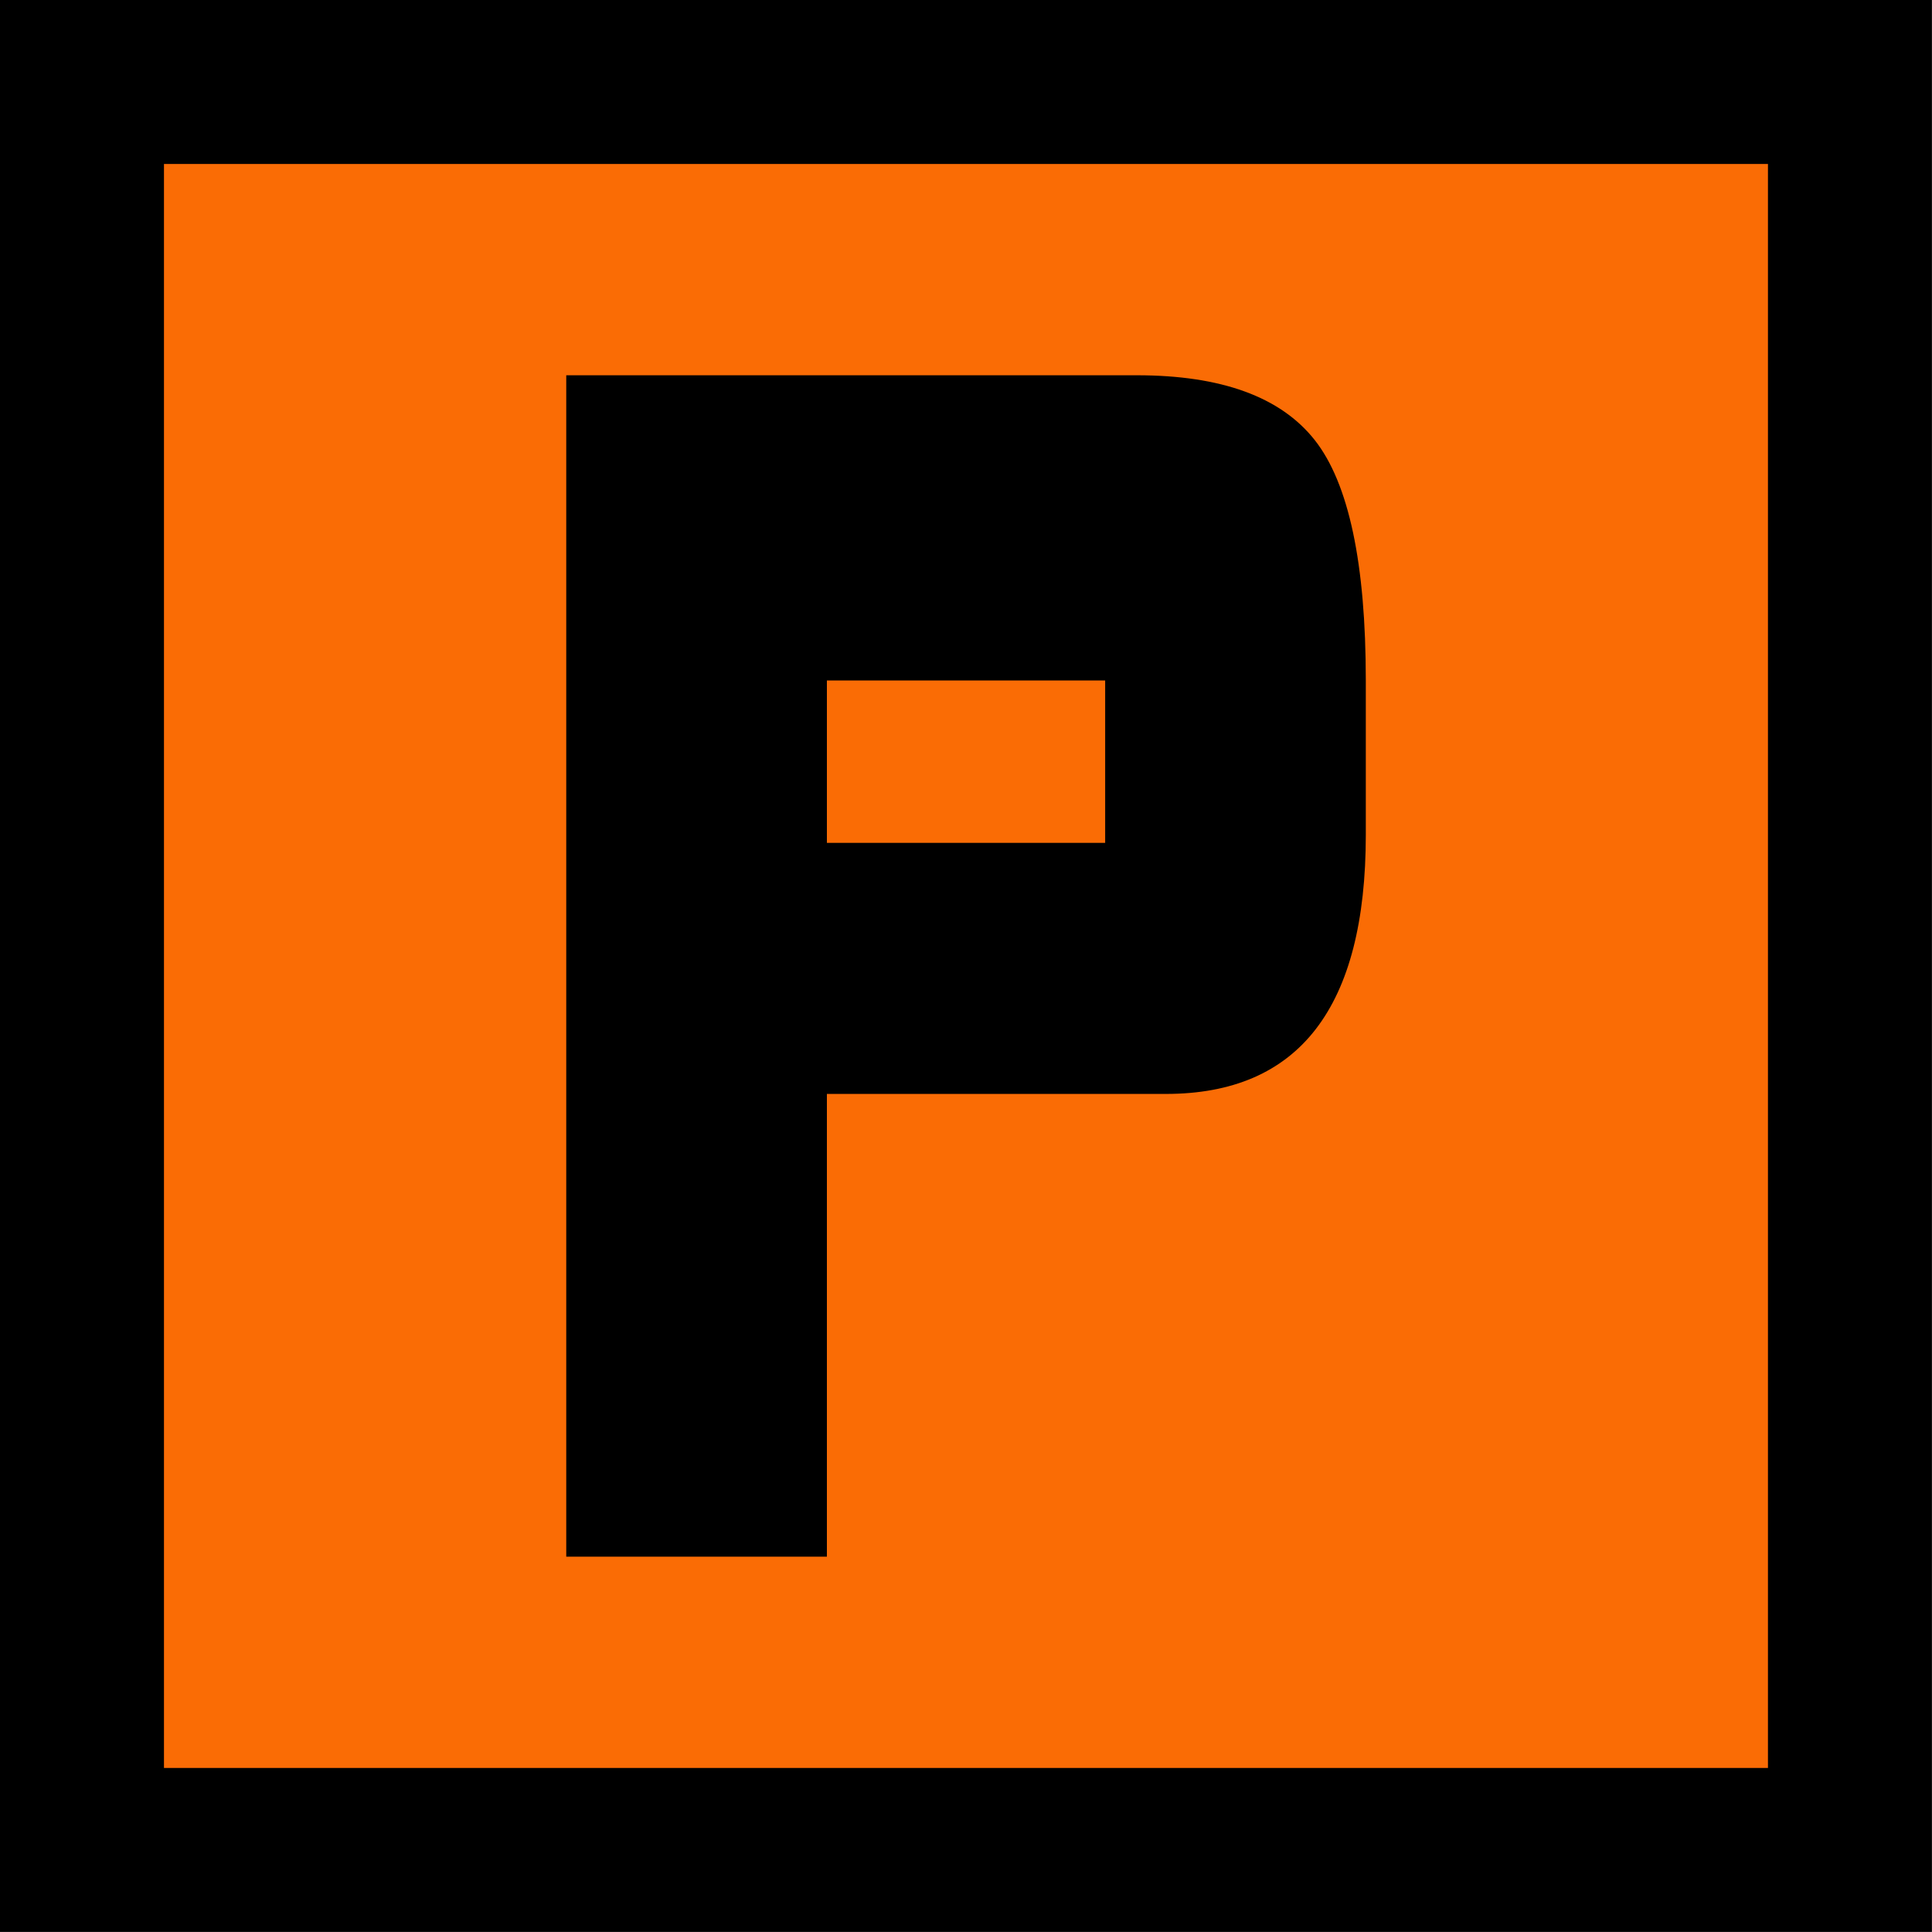
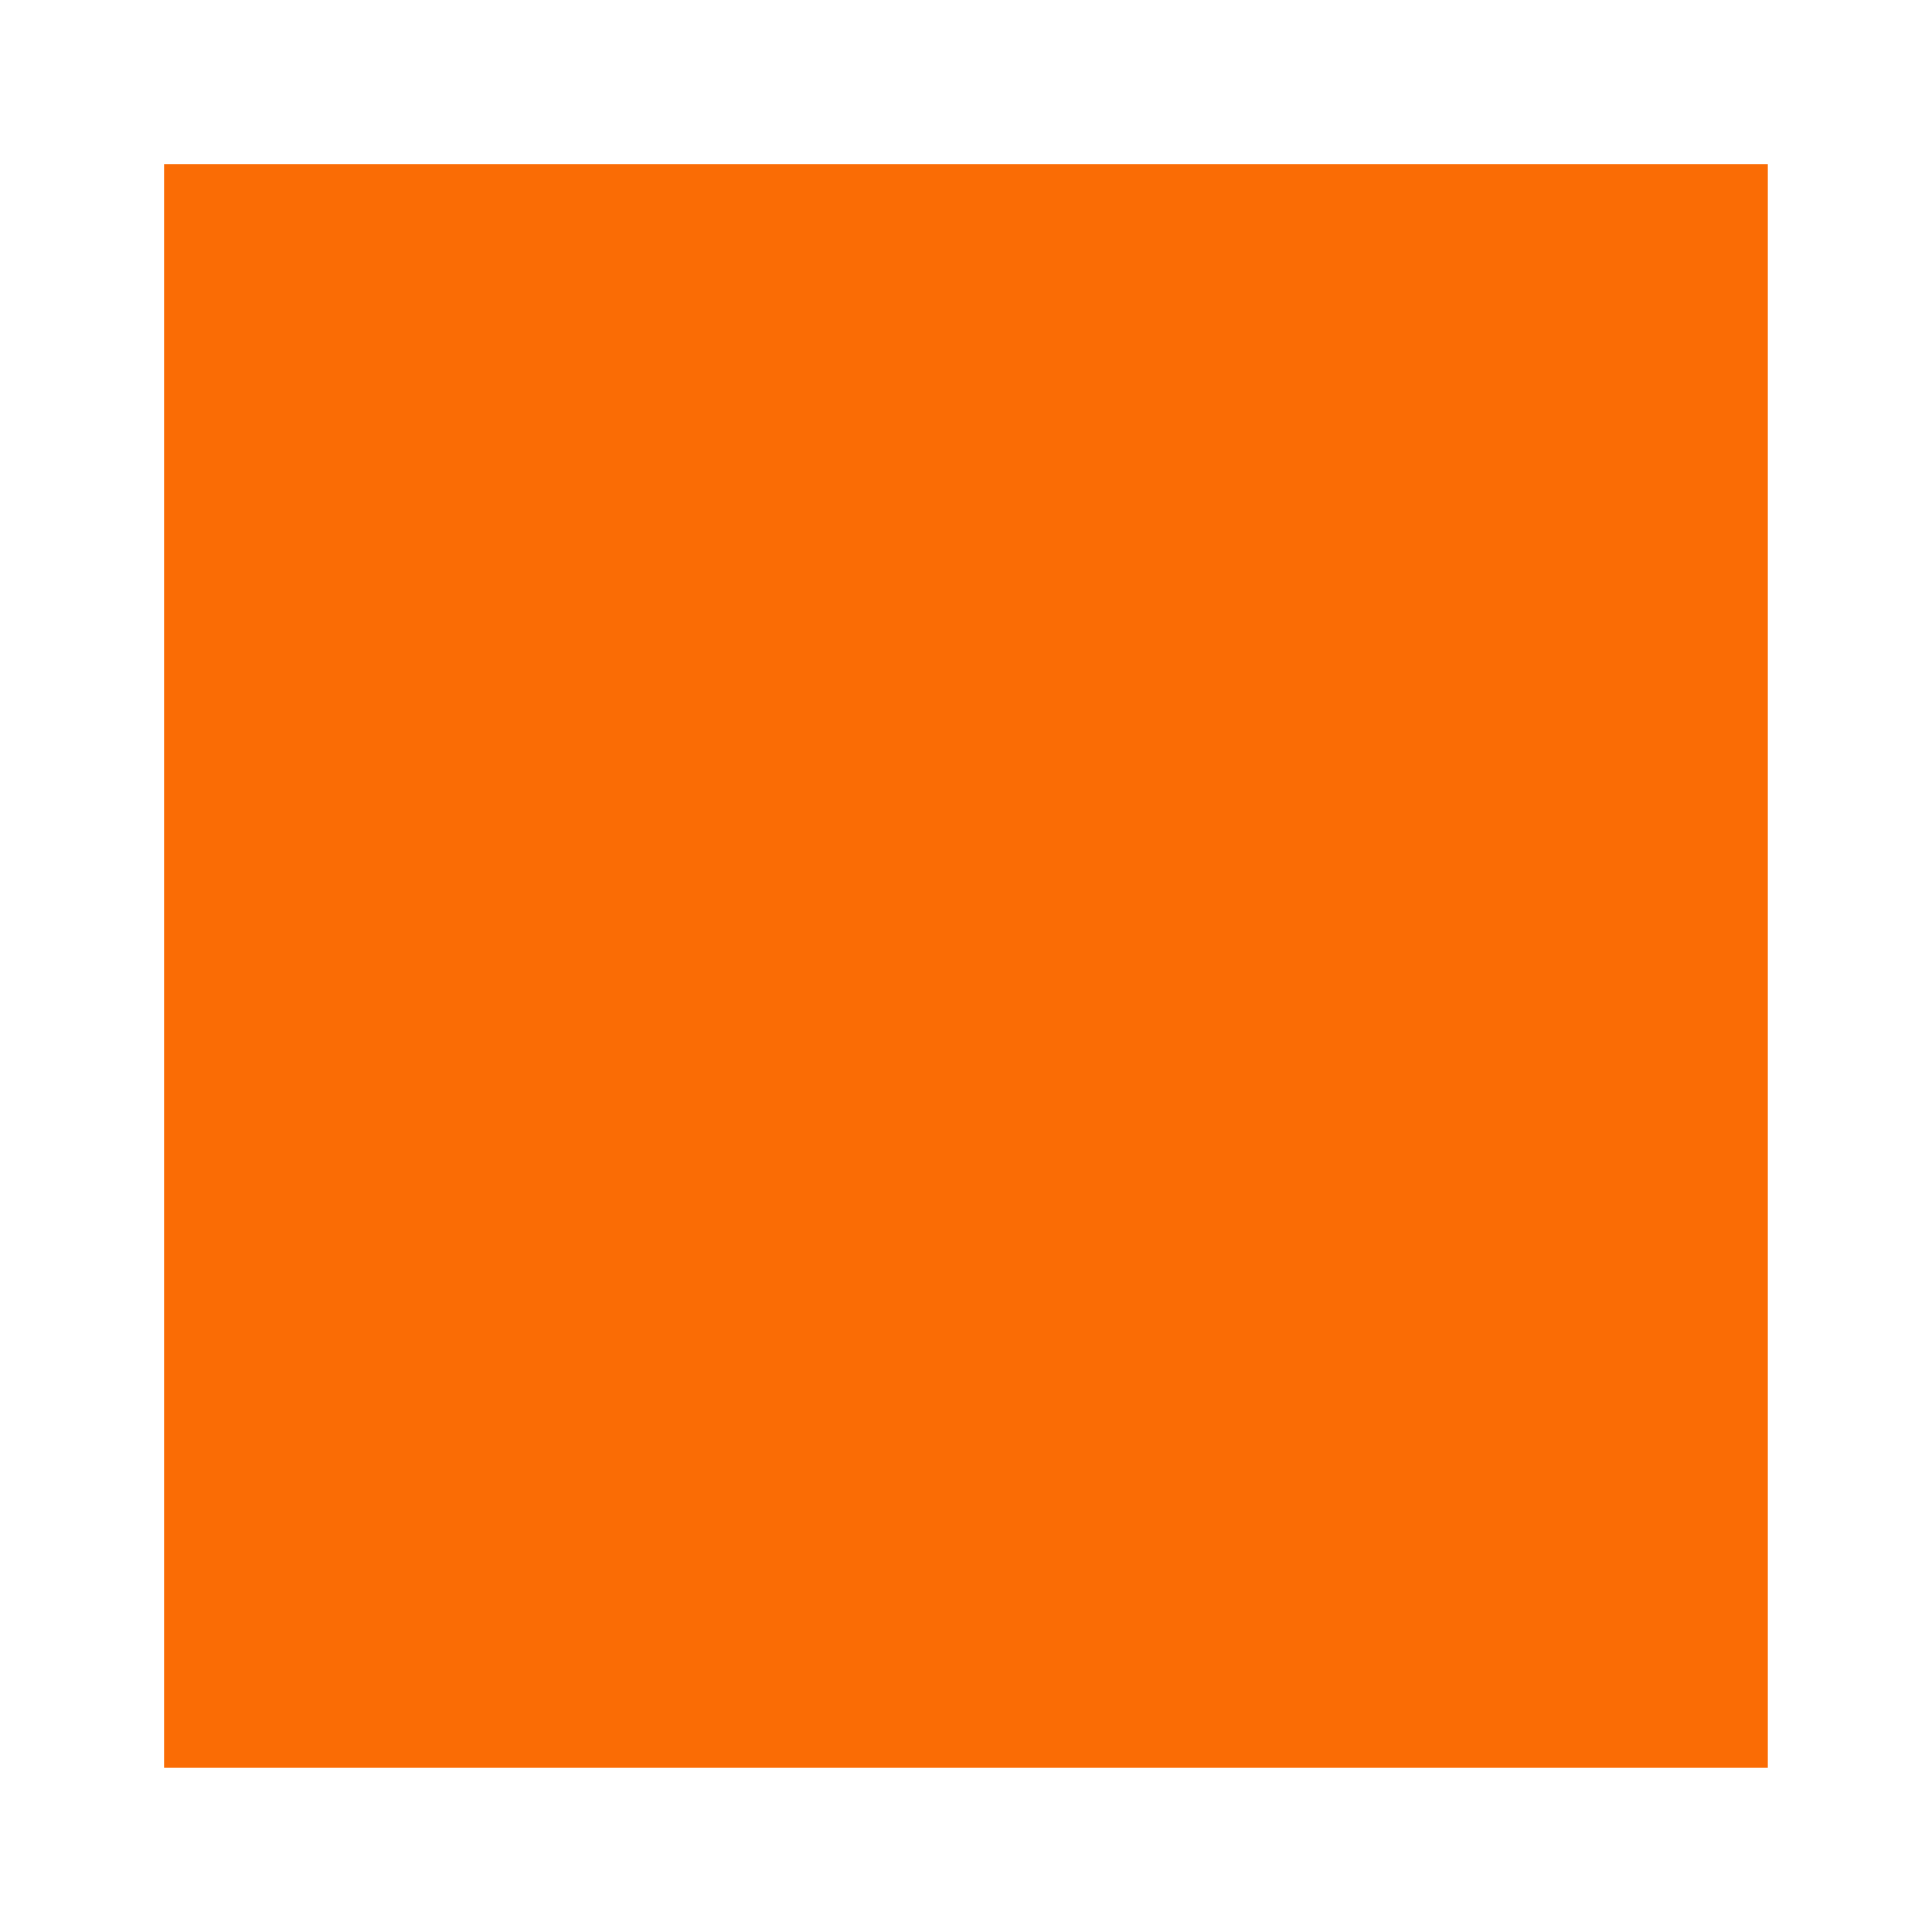
<svg xmlns="http://www.w3.org/2000/svg" xml:space="preserve" width="180px" height="180px" version="1.1" style="shape-rendering:geometricPrecision; text-rendering:geometricPrecision; image-rendering:optimizeQuality; fill-rule:evenodd; clip-rule:evenodd" viewBox="0 0 293.97 293.97">
  <defs>
    <style type="text/css"> .fil0 {fill:black} .fil2 {fill:black;fill-rule:nonzero} .fil1 {fill:#FA6C05;fill-rule:nonzero} </style>
  </defs>
  <g id="Слой_x0020_1">
-     <rect class="fil0" x="-0.01" y="-0.01" width="293.97" height="293.97" />
    <rect class="fil1" x="24.95" y="24.95" width="244.06" height="244.06" />
-     <path class="fil2" d="M207.82 127.01c0,26.29 -10.16,39.44 -30.43,39.44l-51.57 0 0 70.41 -39.66 0 0 -179.76 86.82 0c12.86,0 21.88,3.29 27.07,9.86 5.18,6.58 7.77,18.77 7.77,36.58l0 23.47zm-39.66 1.24l0 -24.71 -42.34 0 0 24.71 42.34 0z" />
  </g>
</svg>